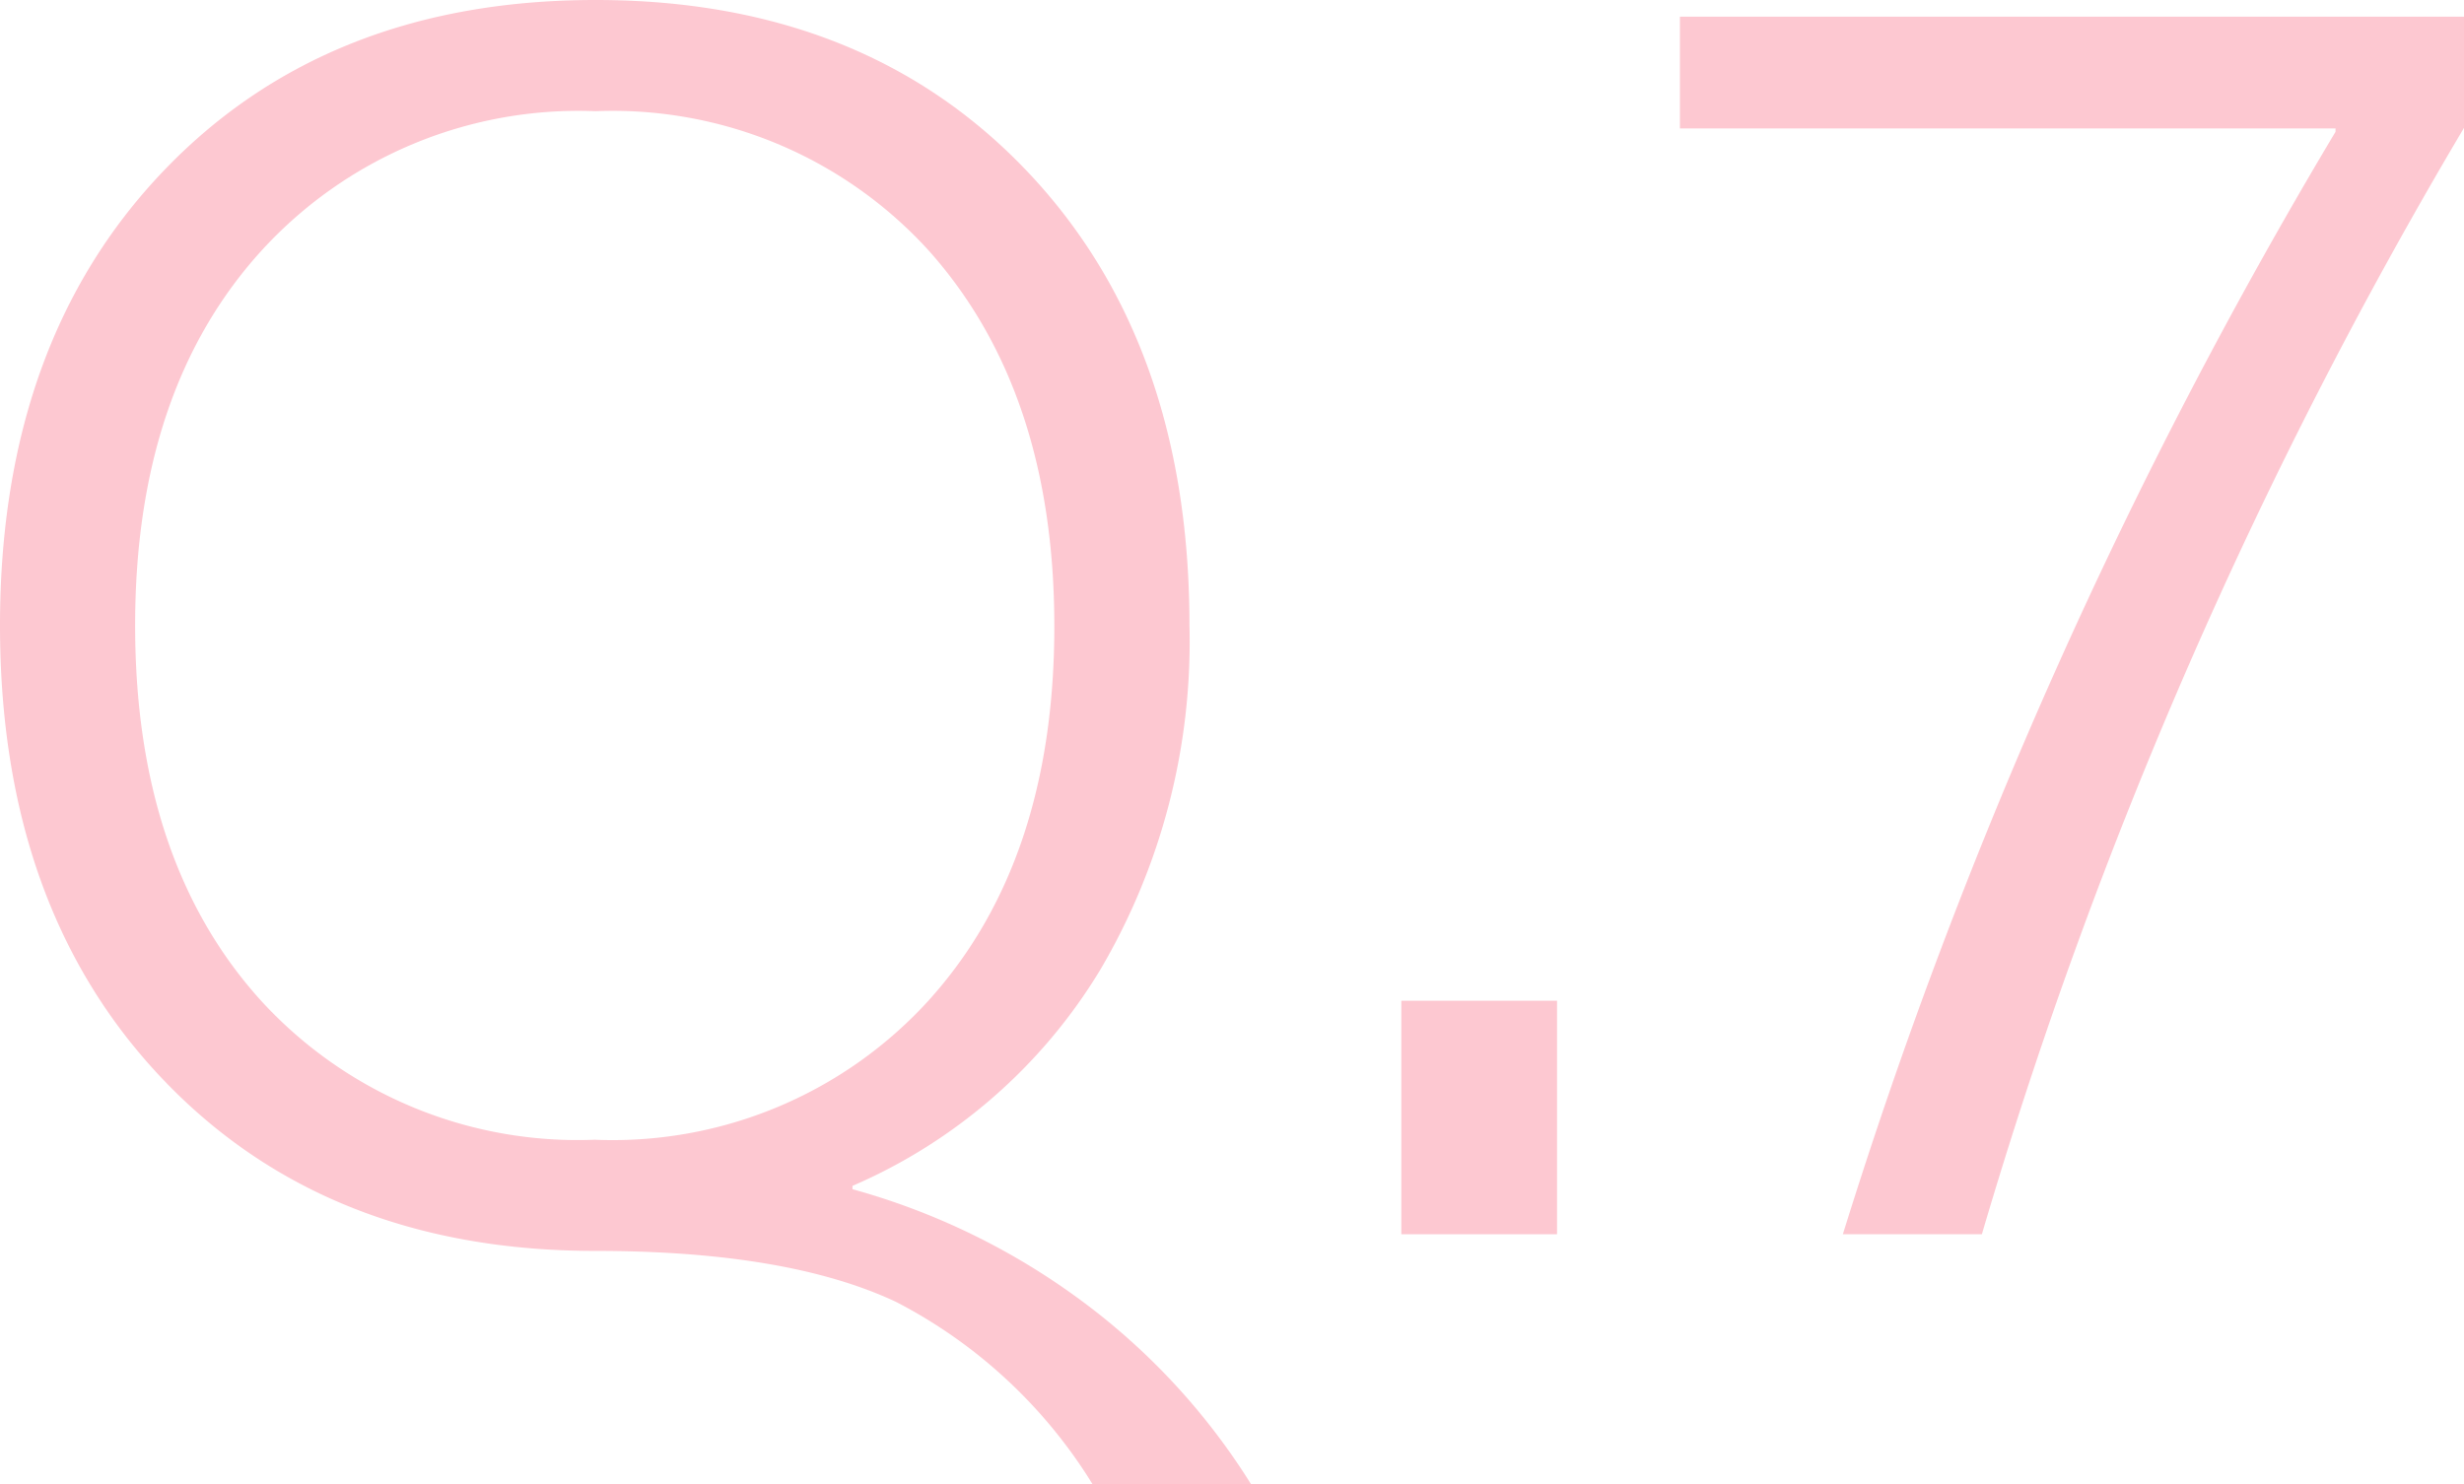
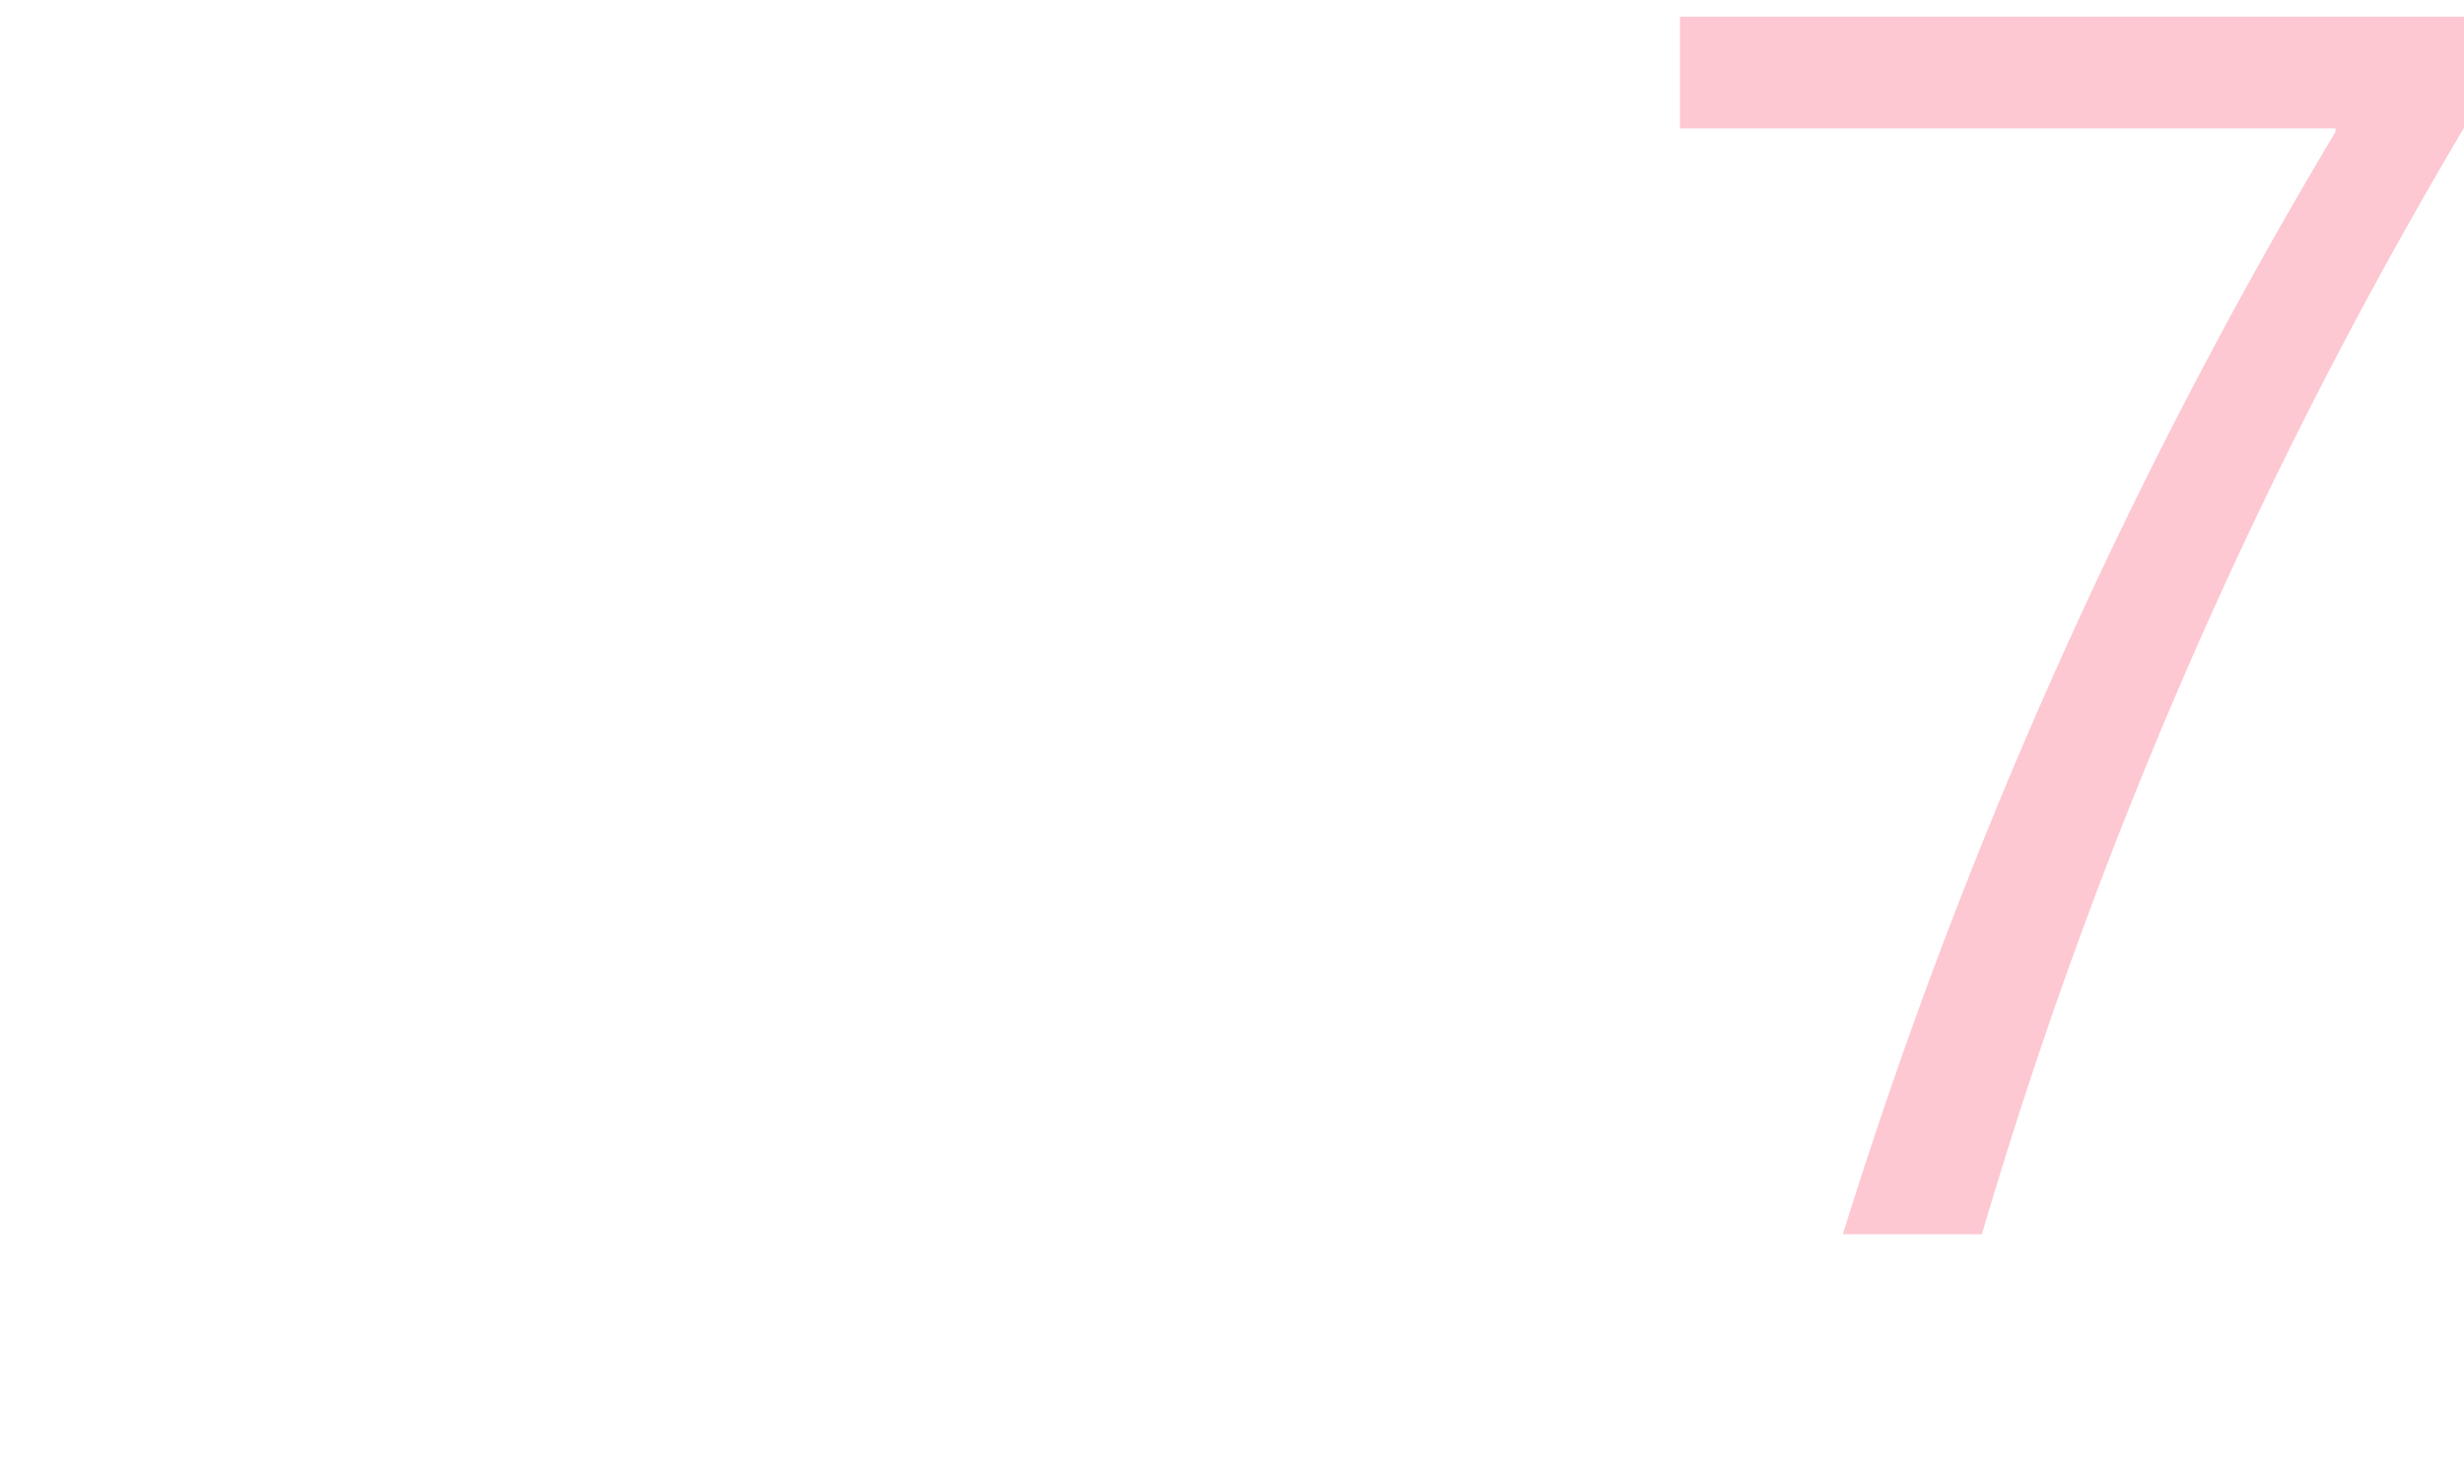
<svg xmlns="http://www.w3.org/2000/svg" viewBox="0 0 88.62 53.4">
  <defs>
    <style>.cls-1{opacity:0.5;}.cls-2{fill:#fb91a3;}</style>
  </defs>
  <title>q07</title>
  <g id="レイヤー_2" data-name="レイヤー 2">
    <g id="design">
      <g class="cls-1">
-         <path class="cls-2" d="M21.42,45q-9.66,0-15.54-6.15T0,22.5Q0,12.3,5.88,6.15T21.42,0q9.66,0,15.51,6.15T42.78,22.5a23.28,23.28,0,0,1-3.21,12.39,19.38,19.38,0,0,1-8.91,7.77v.12a25,25,0,0,1,8.22,4A24,24,0,0,1,45,53.4H39.3a18,18,0,0,0-7.08-6.57Q28.32,45,21.42,45Zm0-41a15.43,15.43,0,0,0-12,5Q4.86,14,4.86,22.5T9.39,36a15.43,15.43,0,0,0,12,5,15.36,15.36,0,0,0,12-5q4.53-5,4.53-13.47T33.39,9A15.36,15.36,0,0,0,21.42,4Z" />
-         <path class="cls-2" d="M50.4,44.4V36H56v8.4Z" />
        <path class="cls-2" d="M60.42.6h28.2v4A174.29,174.29,0,0,0,71.28,44.4h-5A183.58,183.58,0,0,1,84,4.74V4.62H60.42Z" />
      </g>
    </g>
  </g>
</svg>